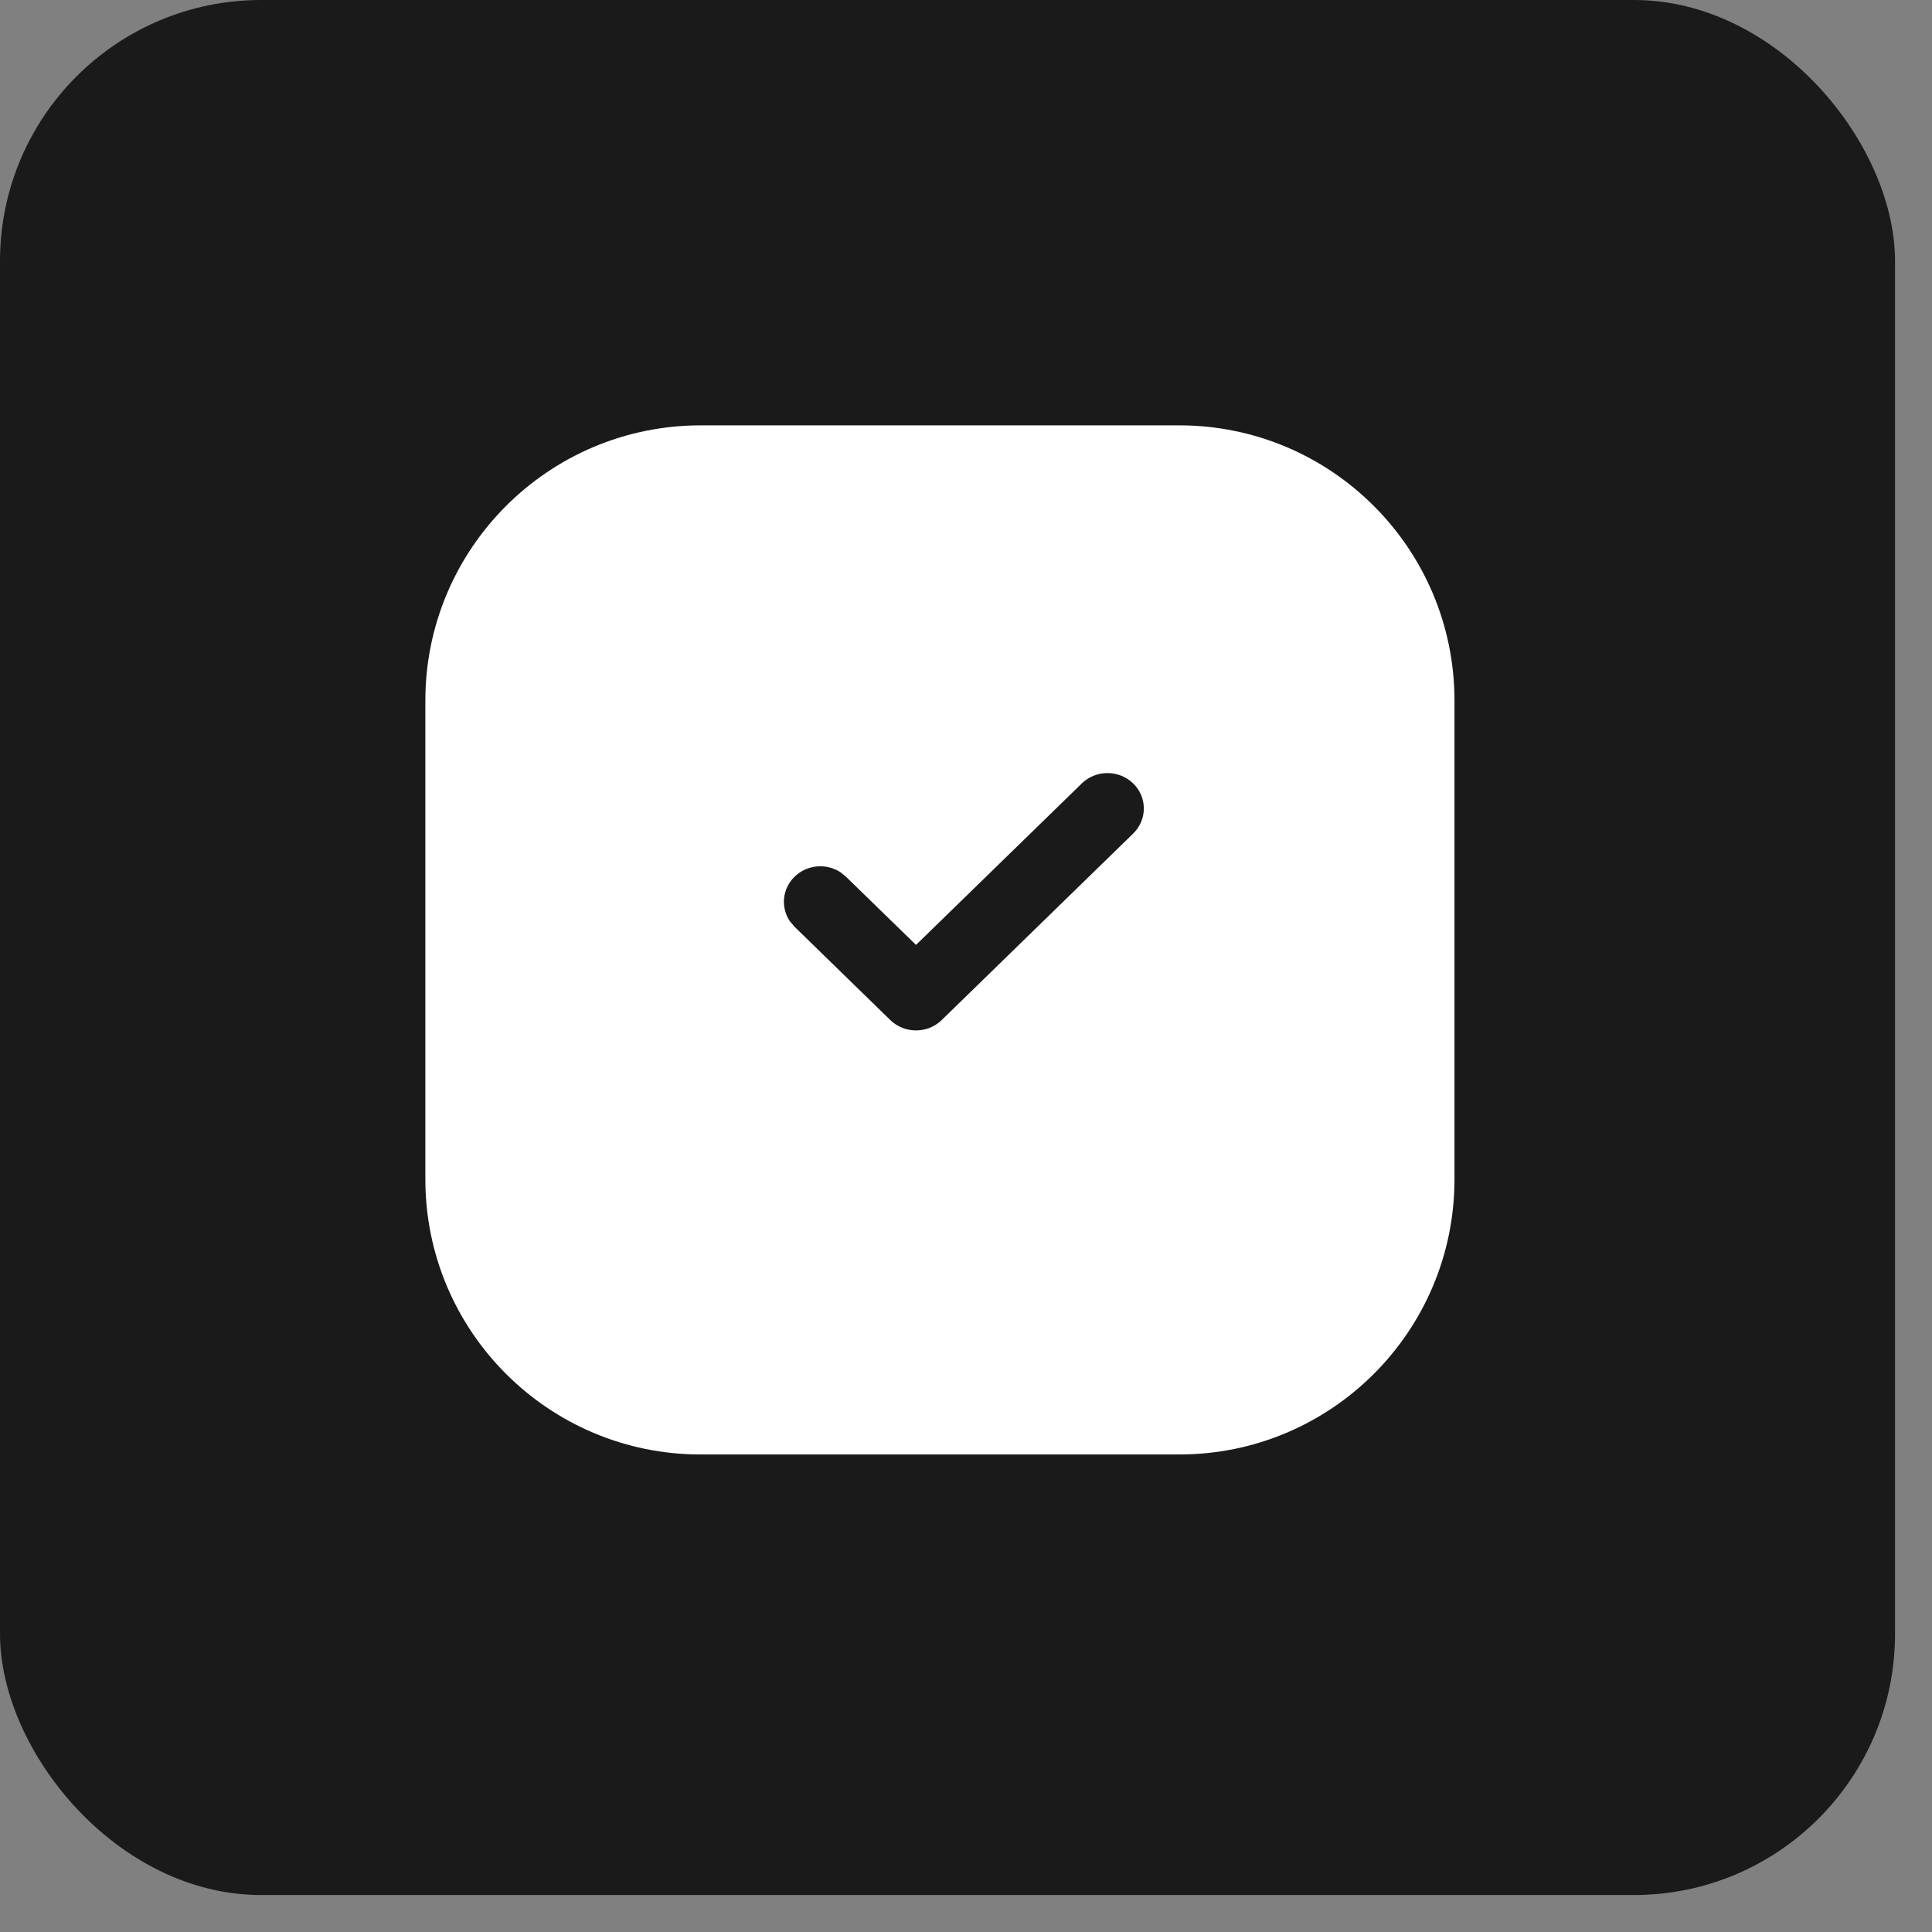
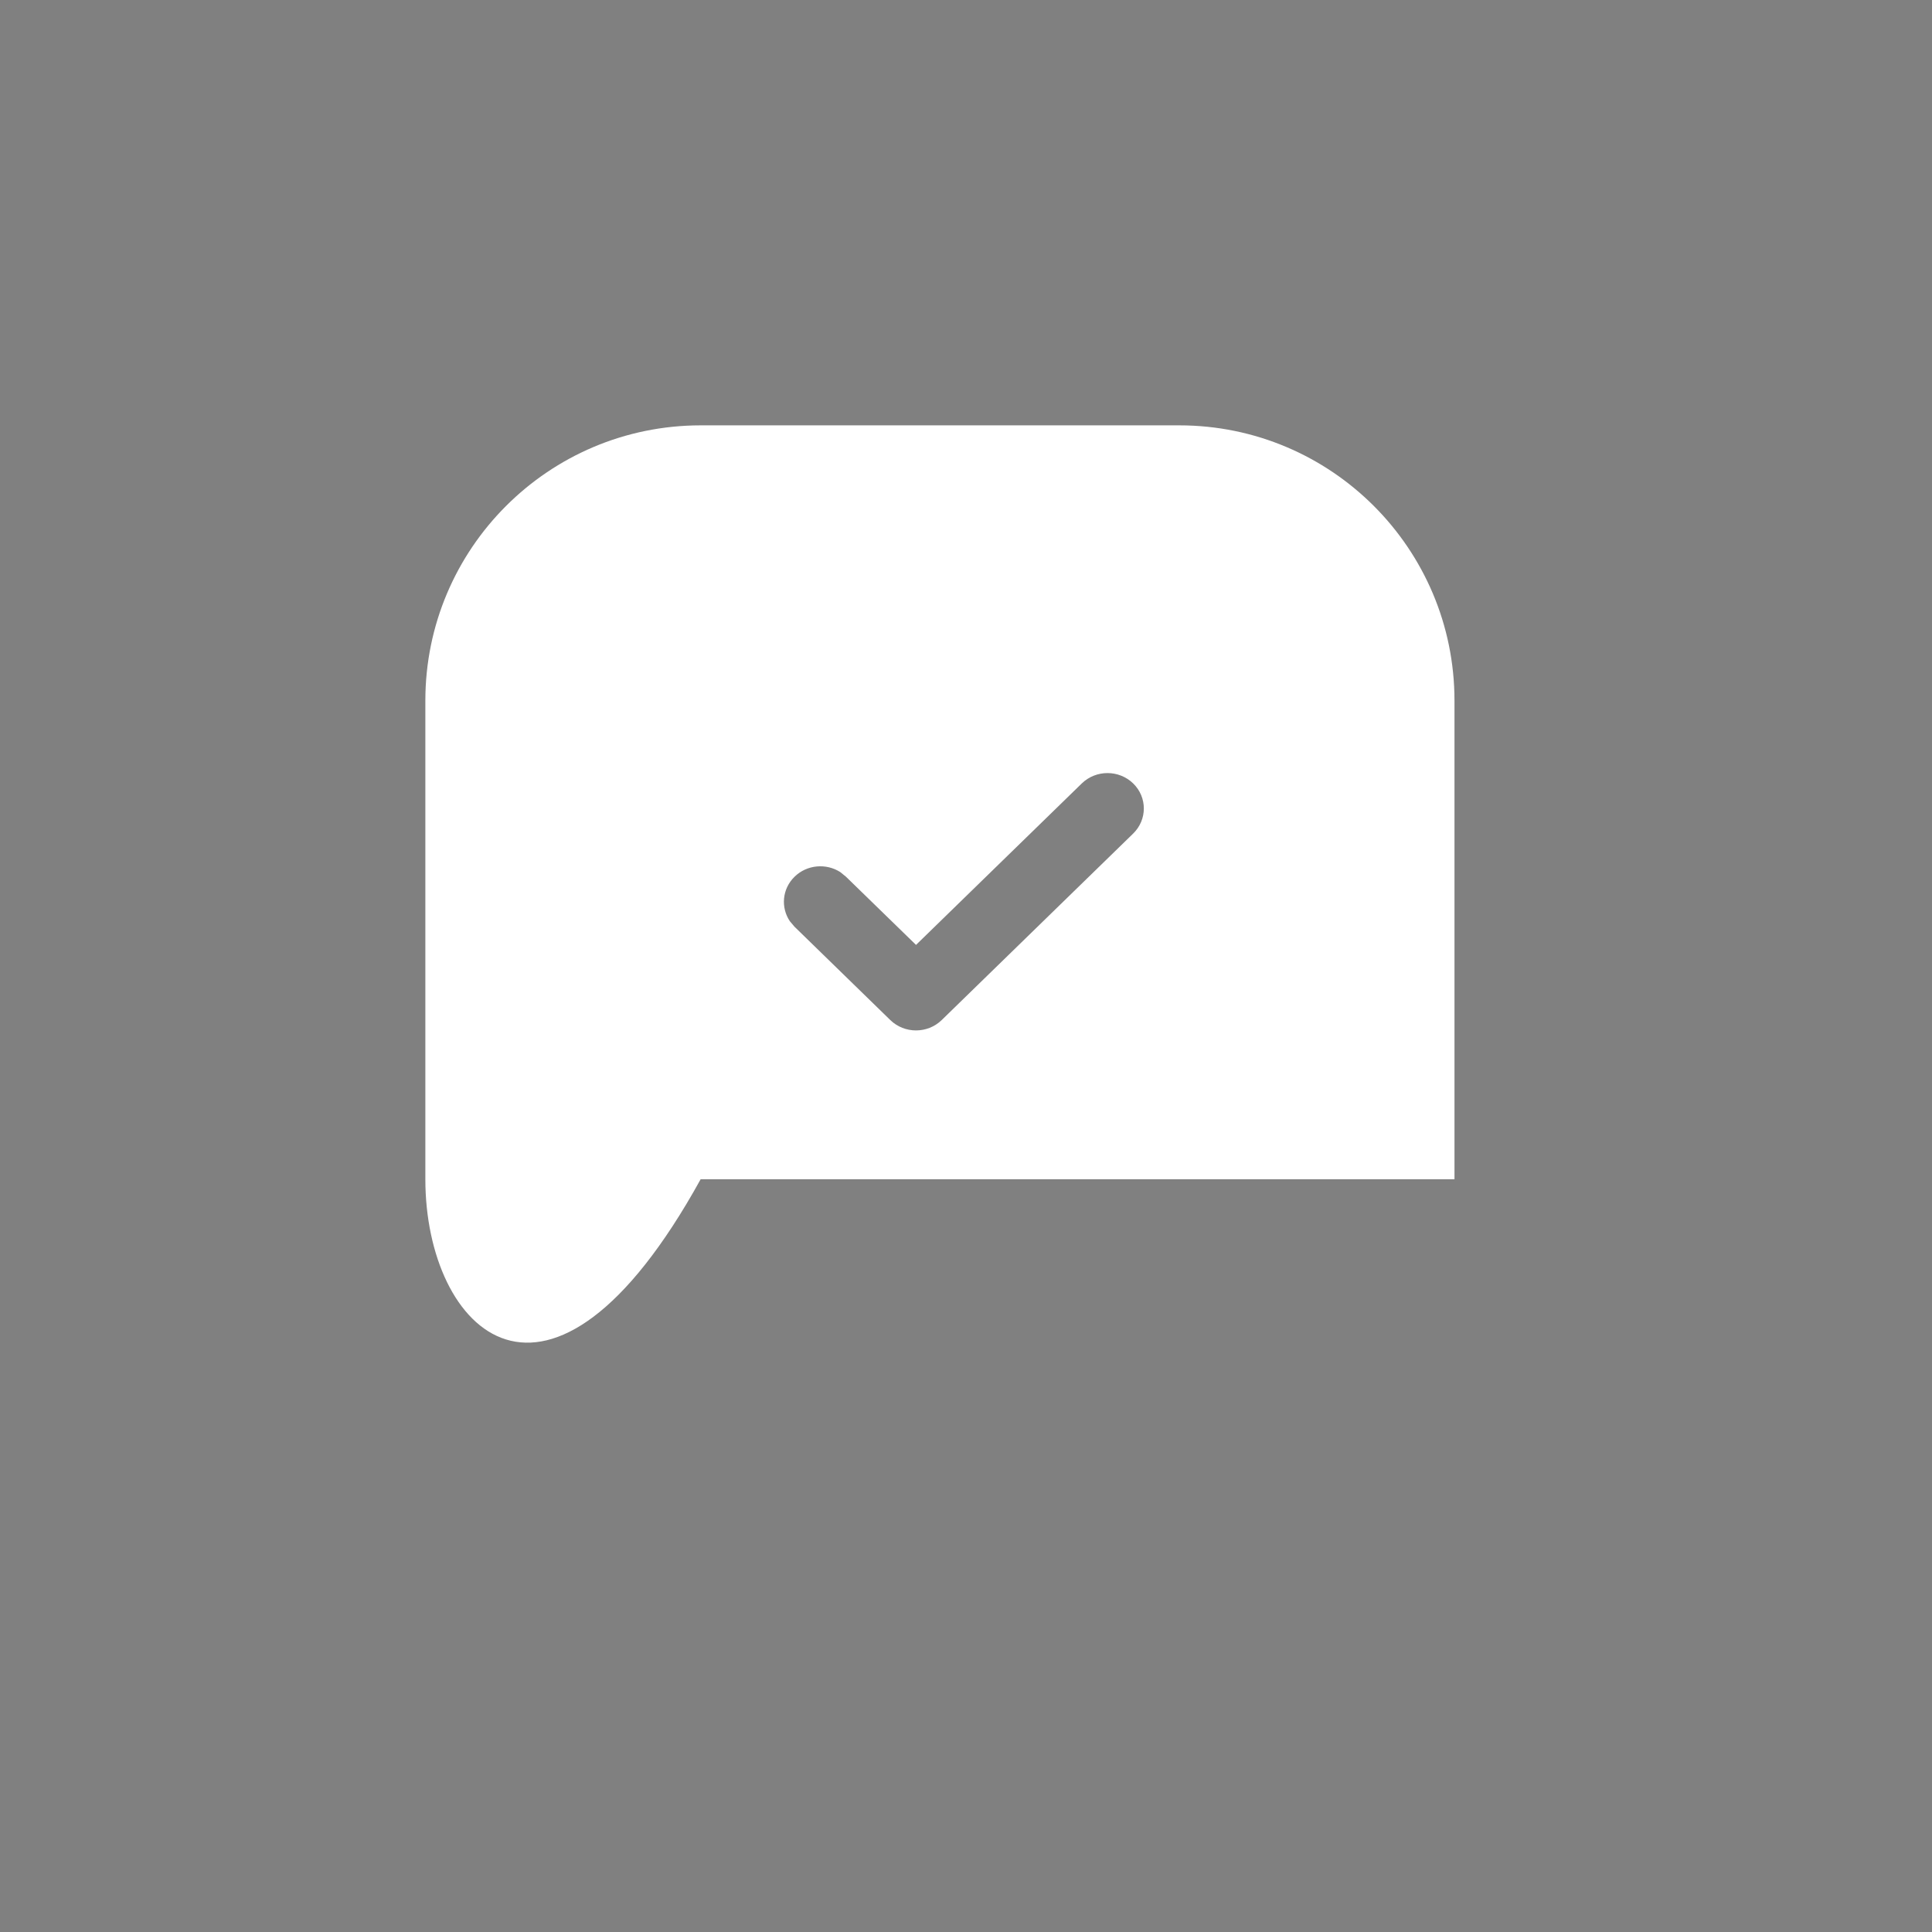
<svg xmlns="http://www.w3.org/2000/svg" width="37" height="37" viewBox="0 0 37 37" fill="none">
  <rect x="0" y="0" width="37" height="37" fill="#808080" stroke="none" />
-   <rect width="36.292" height="36.292" rx="5" fill="#1A1A1A" />
-   <path d="M22.584 8.146C25.495 8.146 27.855 10.507 27.855 13.418V22.584C27.855 25.495 25.495 27.855 22.584 27.855H13.418C10.507 27.855 8.146 25.495 8.146 22.584V13.418C8.146 10.507 10.507 8.147 13.418 8.146H22.584ZM21.702 15.004C21.43 14.739 20.989 14.739 20.717 15.004L17.543 18.096L16.201 16.79L16.093 16.702C15.822 16.528 15.454 16.558 15.217 16.79C14.979 17.022 14.949 17.379 15.127 17.643L15.217 17.749L17.05 19.535C17.322 19.8 17.763 19.8 18.035 19.535L21.702 15.963C21.973 15.698 21.974 15.269 21.702 15.004Z" fill="white" />
+   <path d="M22.584 8.146C25.495 8.146 27.855 10.507 27.855 13.418V22.584H13.418C10.507 27.855 8.146 25.495 8.146 22.584V13.418C8.146 10.507 10.507 8.147 13.418 8.146H22.584ZM21.702 15.004C21.43 14.739 20.989 14.739 20.717 15.004L17.543 18.096L16.201 16.79L16.093 16.702C15.822 16.528 15.454 16.558 15.217 16.79C14.979 17.022 14.949 17.379 15.127 17.643L15.217 17.749L17.05 19.535C17.322 19.8 17.763 19.8 18.035 19.535L21.702 15.963C21.973 15.698 21.974 15.269 21.702 15.004Z" fill="white" />
</svg>